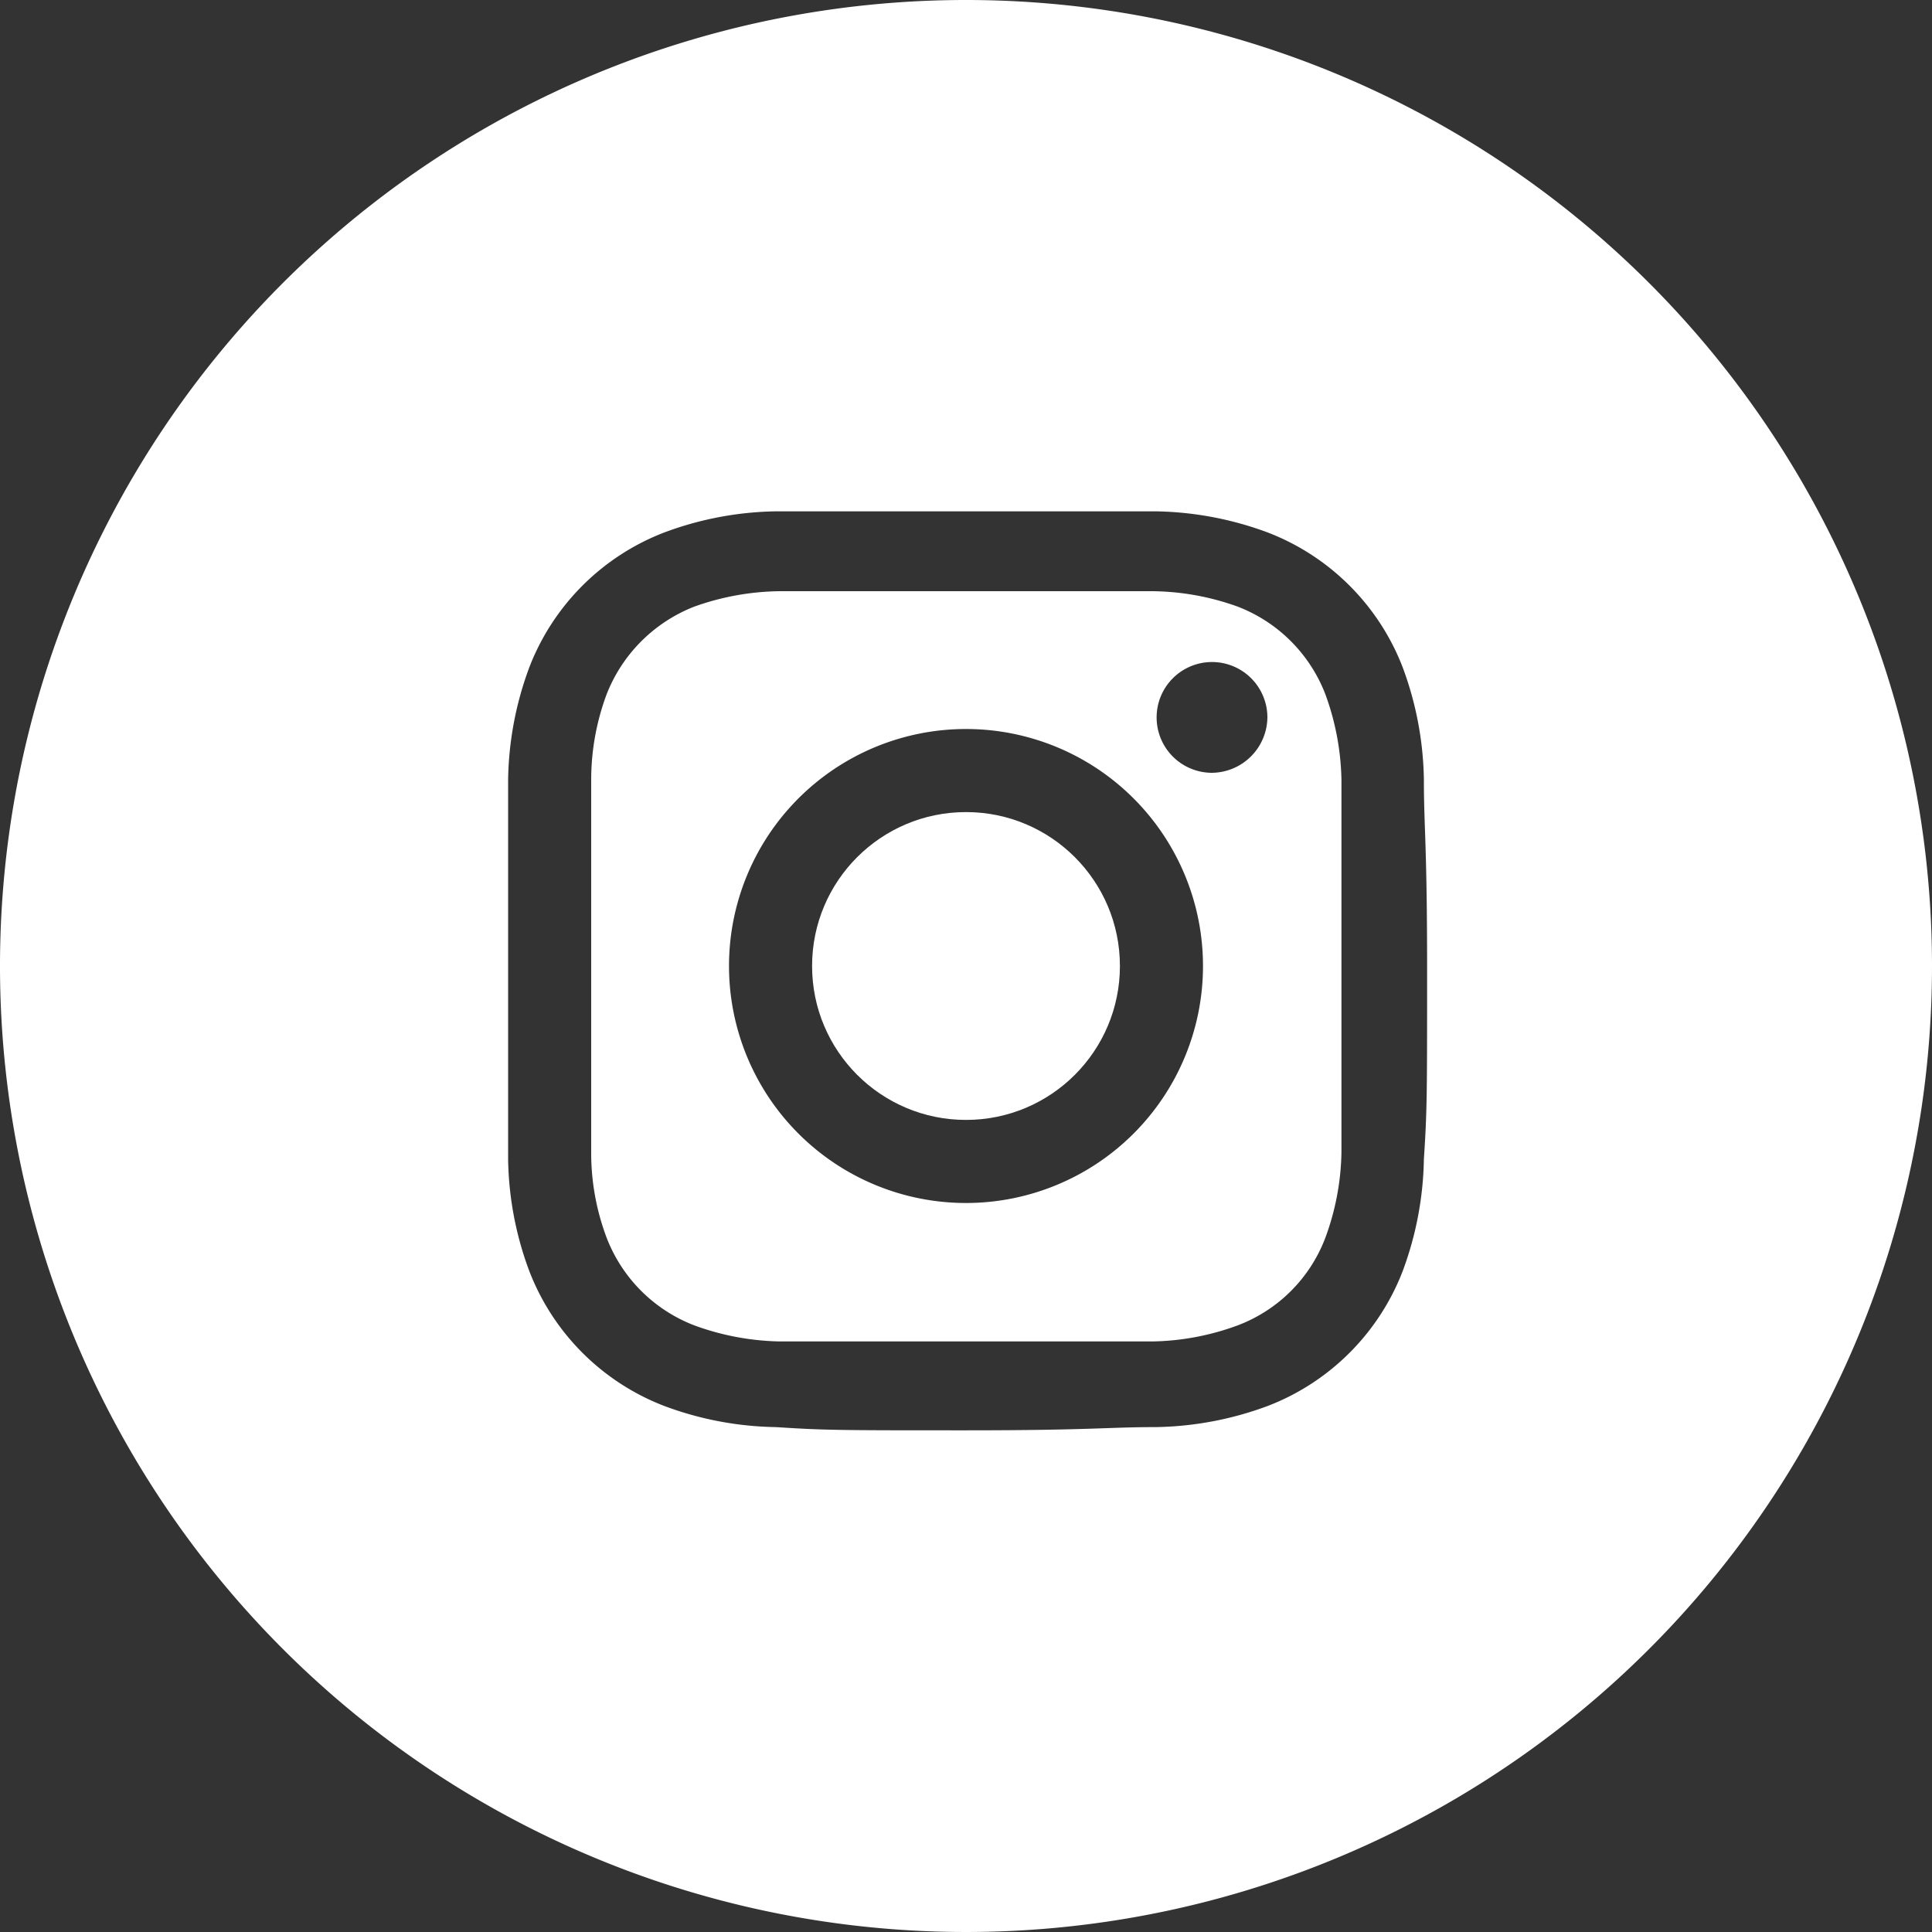
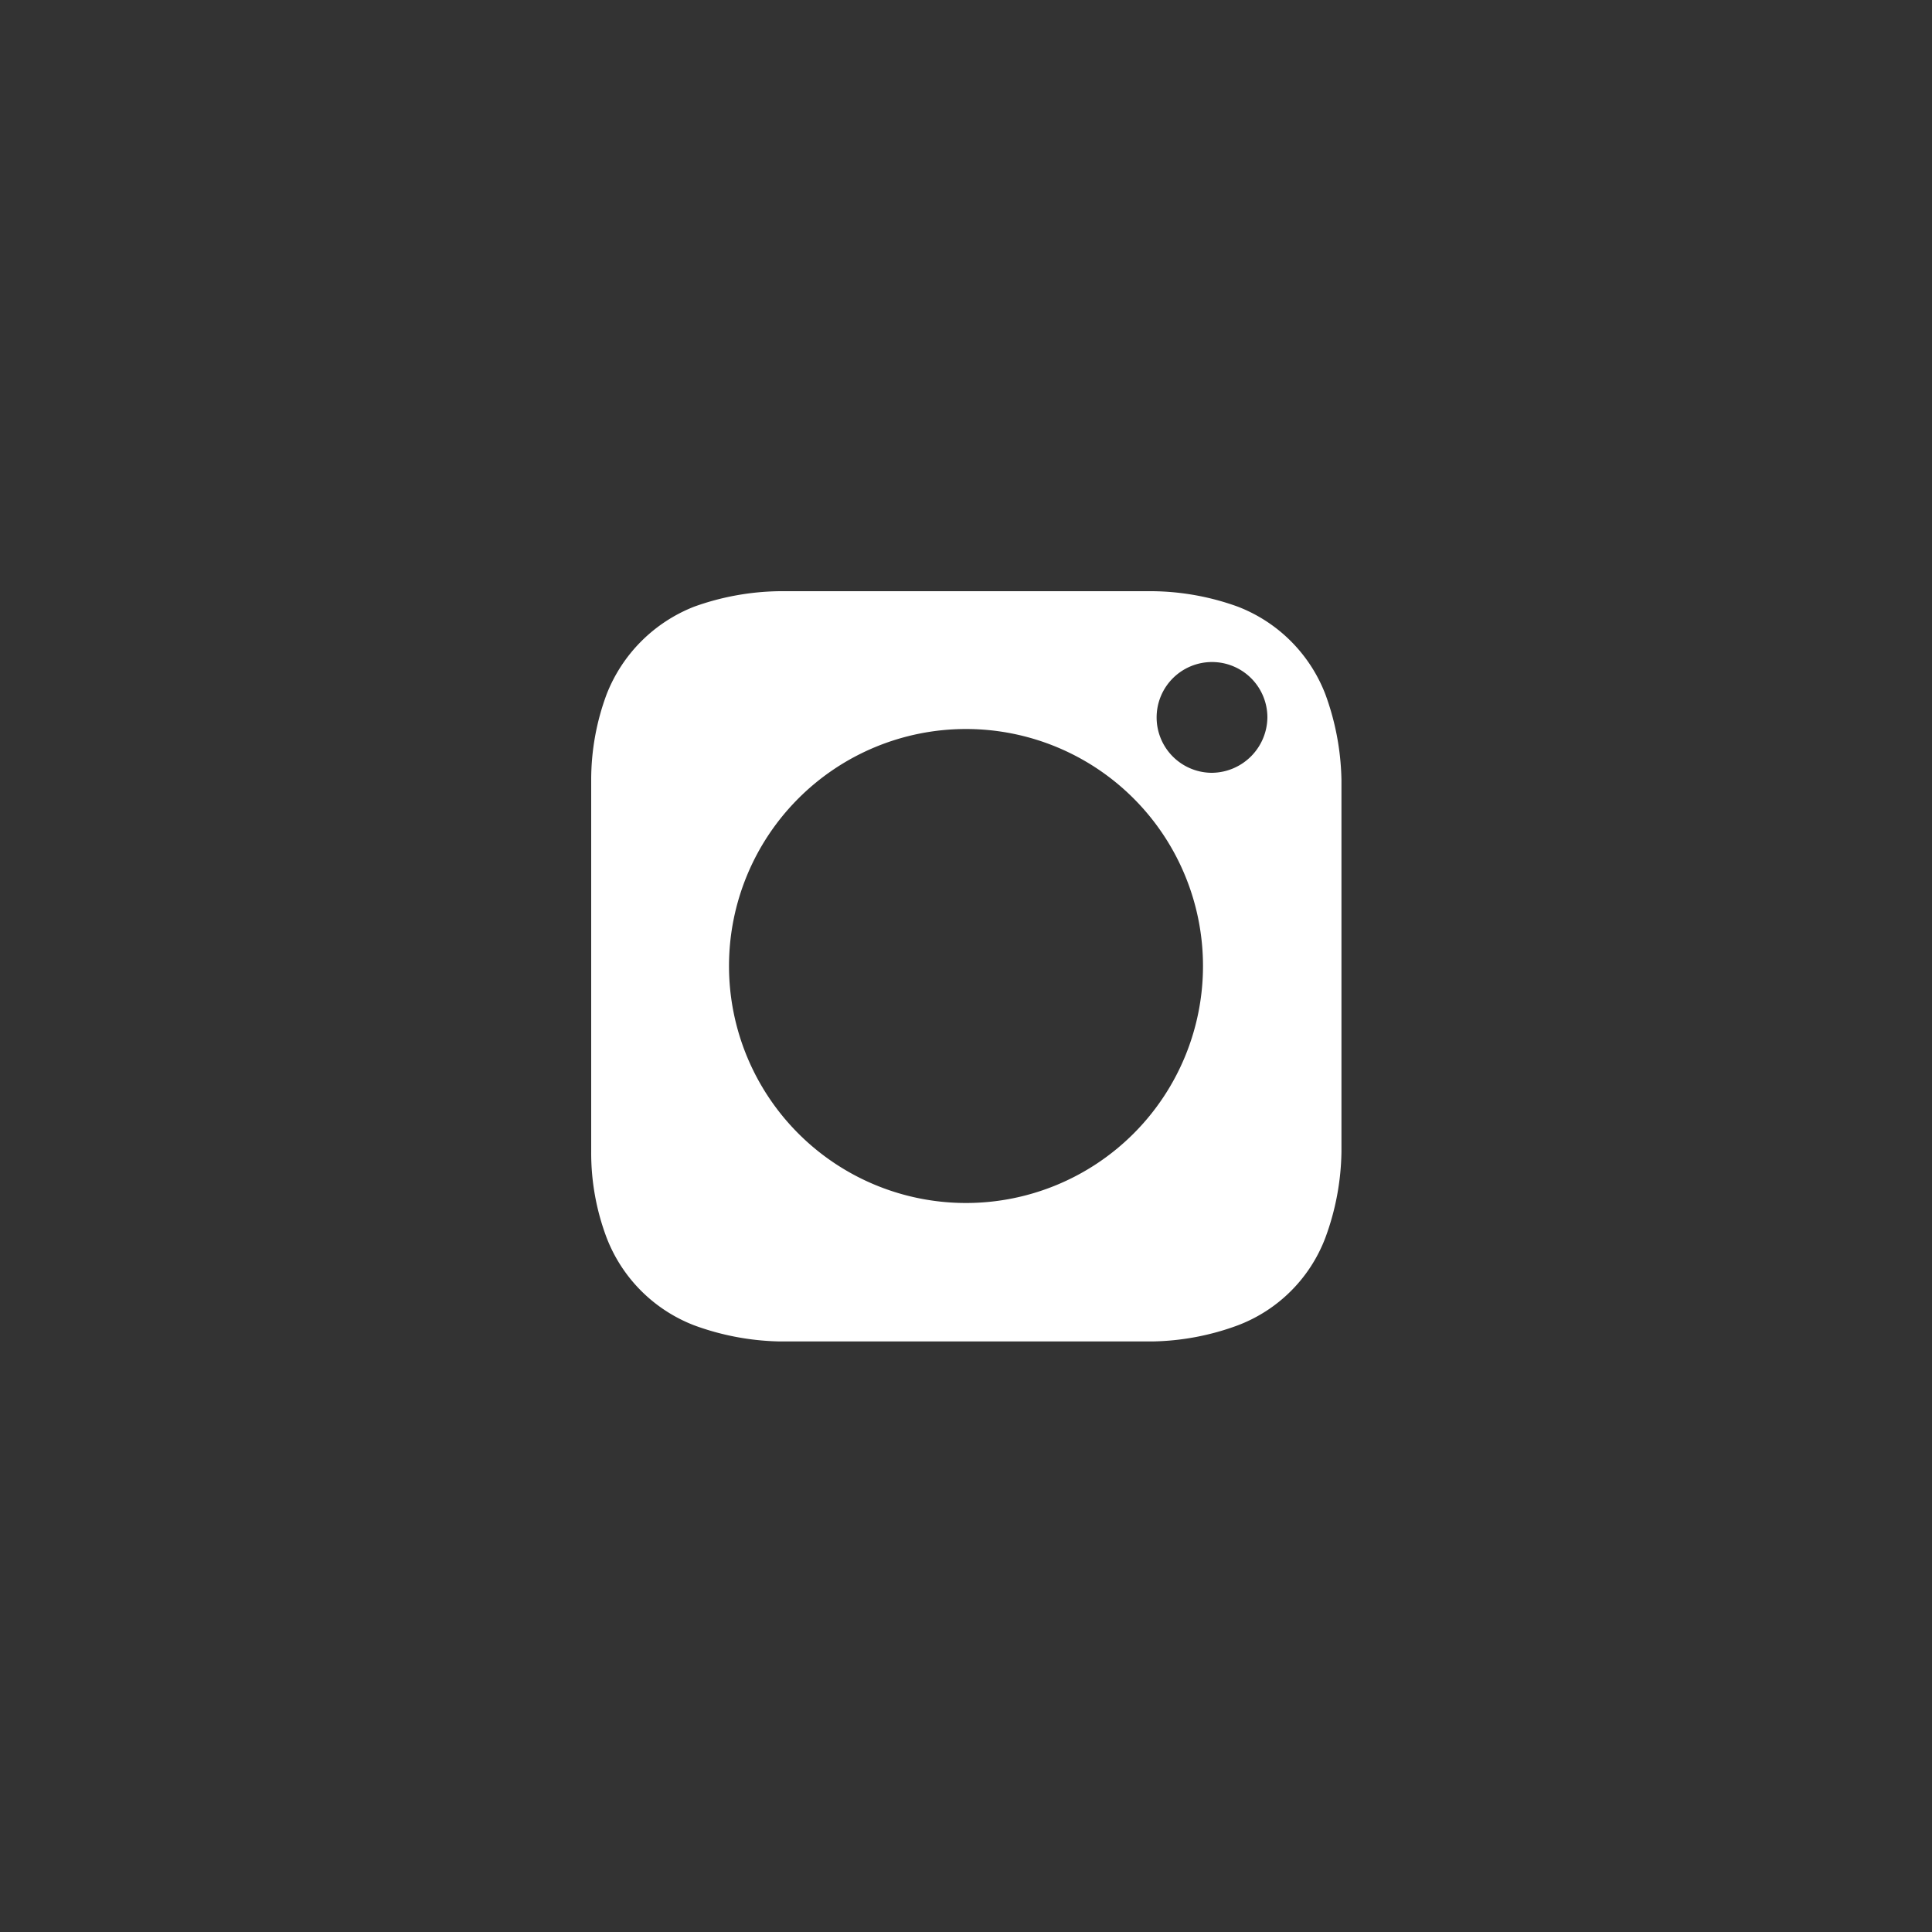
<svg xmlns="http://www.w3.org/2000/svg" id="Layer_1" data-name="Layer 1" viewBox="0 0 30 30">
  <rect x="0" y="0" width="30" height="30" fill="#333333" stroke="none" />
  <defs>
    <style>.cls-1{fill:#fff;}</style>
  </defs>
  <g id="_01-SINGLE-GREY" data-name=" 01-SINGLE-GREY">
    <g id="Group_3" data-name="Group 3">
-       <circle id="Ellipse_1" data-name="Ellipse 1" class="cls-1" cx="15" cy="15" r="2.39" />
      <path id="Path_8" data-name="Path 8" class="cls-1" d="M20.58,10.78a2.37,2.37,0,0,0-1.36-1.36,4,4,0,0,0-1.33-.24c-.75,0-1,0-2.89,0s-2.14,0-2.89,0a4.06,4.06,0,0,0-1.33.24,2.4,2.4,0,0,0-1.36,1.36,3.81,3.81,0,0,0-.24,1.33c0,.75,0,1,0,2.89s0,2.14,0,2.89a3.73,3.73,0,0,0,.24,1.33,2.37,2.37,0,0,0,1.36,1.36,4.07,4.07,0,0,0,1.33.25c.75,0,1,0,2.89,0s2.14,0,2.89,0a4,4,0,0,0,1.33-.25,2.34,2.34,0,0,0,1.36-1.36,4,4,0,0,0,.25-1.33c0-.75,0-1,0-2.89s0-2.14,0-2.89A4.07,4.07,0,0,0,20.58,10.78ZM15,18.68A3.68,3.68,0,1,1,18.68,15h0A3.68,3.68,0,0,1,15,18.68ZM18.82,12a.86.86,0,1,1,.86-.86.87.87,0,0,1-.86.86Z" />
-       <path id="Path_9" data-name="Path 9" class="cls-1" d="M15,0A15,15,0,1,0,30,15,15,15,0,0,0,15,0Zm7.11,18a5.21,5.21,0,0,1-.33,1.74,3.65,3.65,0,0,1-2.09,2.09,5.21,5.21,0,0,1-1.74.33c-.76,0-1,.05-2.95.05s-2.19,0-2.95-.05a5.16,5.16,0,0,1-1.74-.33,3.65,3.65,0,0,1-2.09-2.09A5.16,5.16,0,0,1,7.89,18c0-.76,0-1,0-2.95s0-2.19,0-2.95a5.21,5.21,0,0,1,.33-1.74,3.65,3.65,0,0,1,2.09-2.09,5.16,5.16,0,0,1,1.74-.33c.76,0,1,0,2.95,0s2.19,0,2.95,0a5.21,5.21,0,0,1,1.74.33,3.65,3.65,0,0,1,2.09,2.09,5.21,5.21,0,0,1,.33,1.74c0,.76.05,1,.05,2.95s0,2.19-.05,2.95Z" />
    </g>
  </g>
</svg>